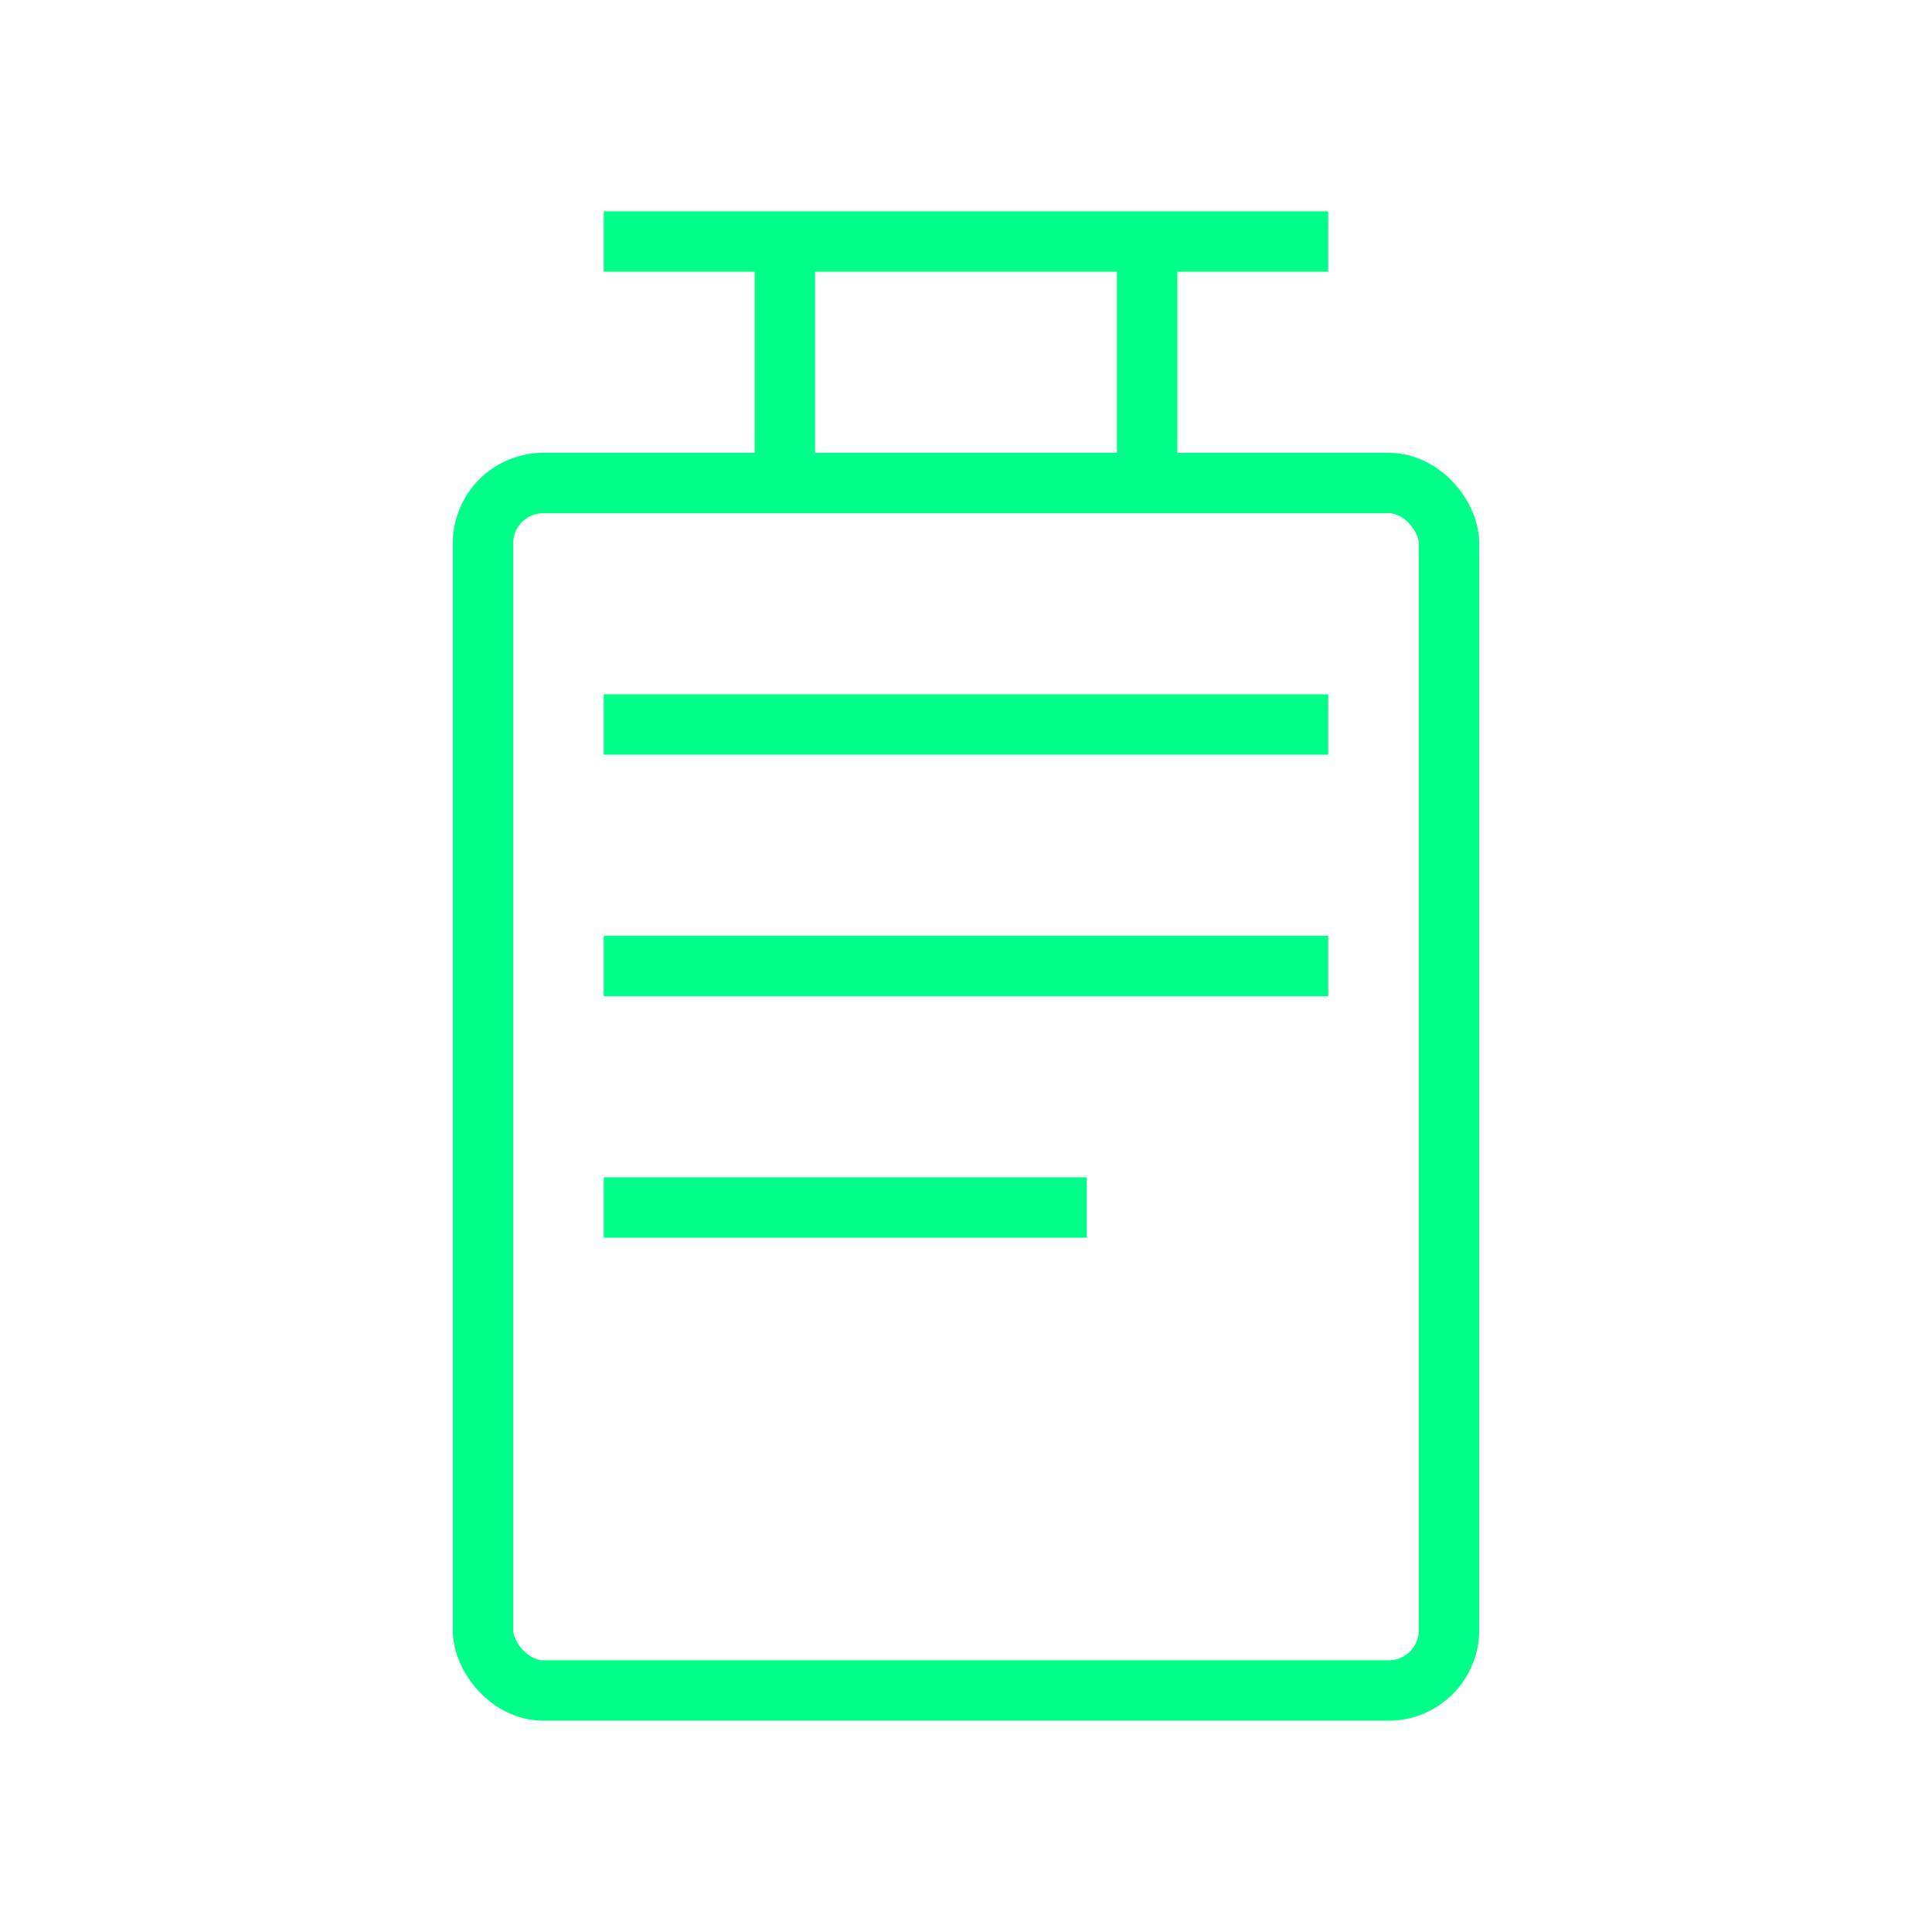
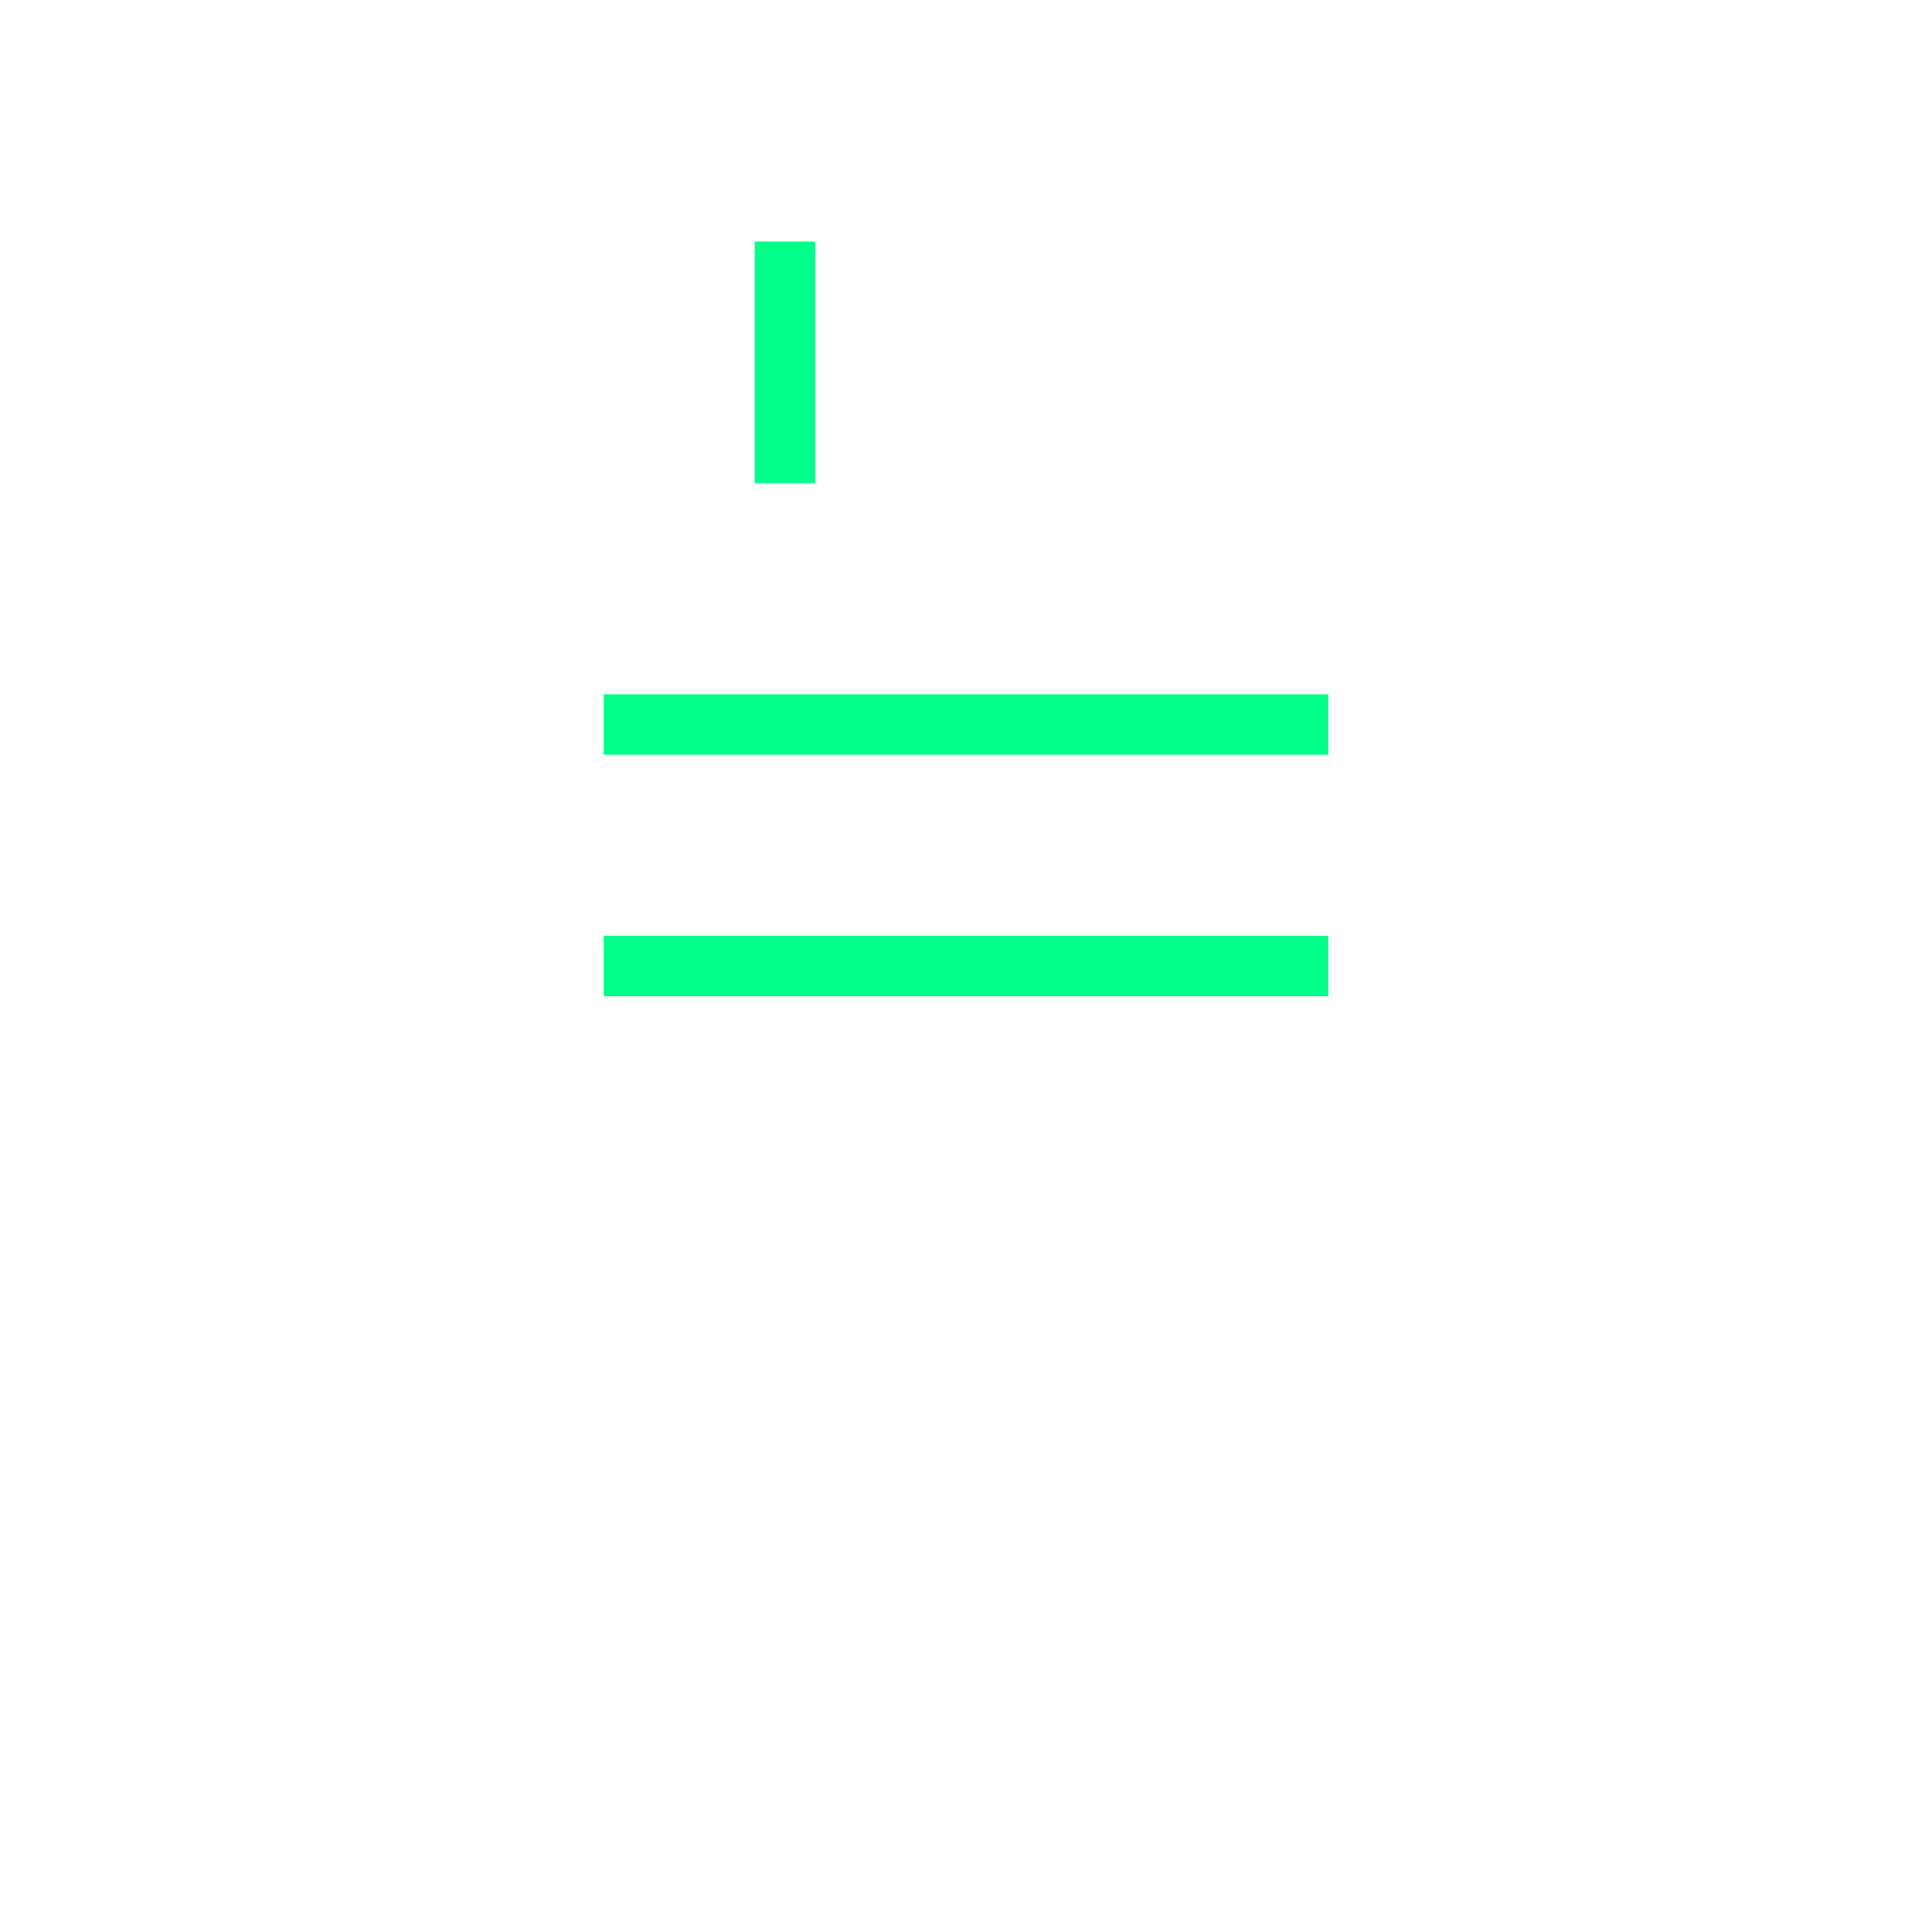
<svg xmlns="http://www.w3.org/2000/svg" width="64" height="64" viewBox="0 0 64 64" fill="none">
-   <rect x="16" y="16" width="32" height="40" rx="2" stroke="#00FF88" stroke-width="2" />
  <path d="M20 24H44" stroke="#00FF88" stroke-width="2" />
  <path d="M20 32H44" stroke="#00FF88" stroke-width="2" />
-   <path d="M20 40H36" stroke="#00FF88" stroke-width="2" />
-   <path d="M44 8L20 8" stroke="#00FF88" stroke-width="2" />
-   <path d="M38 8L38 16" stroke="#00FF88" stroke-width="2" />
  <path d="M26 8L26 16" stroke="#00FF88" stroke-width="2" />
</svg>